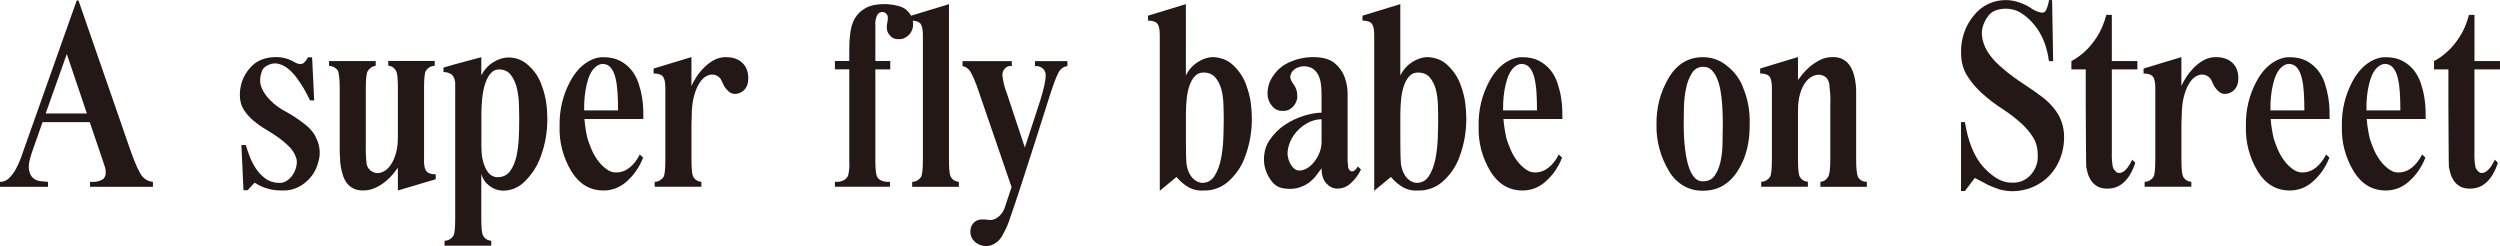
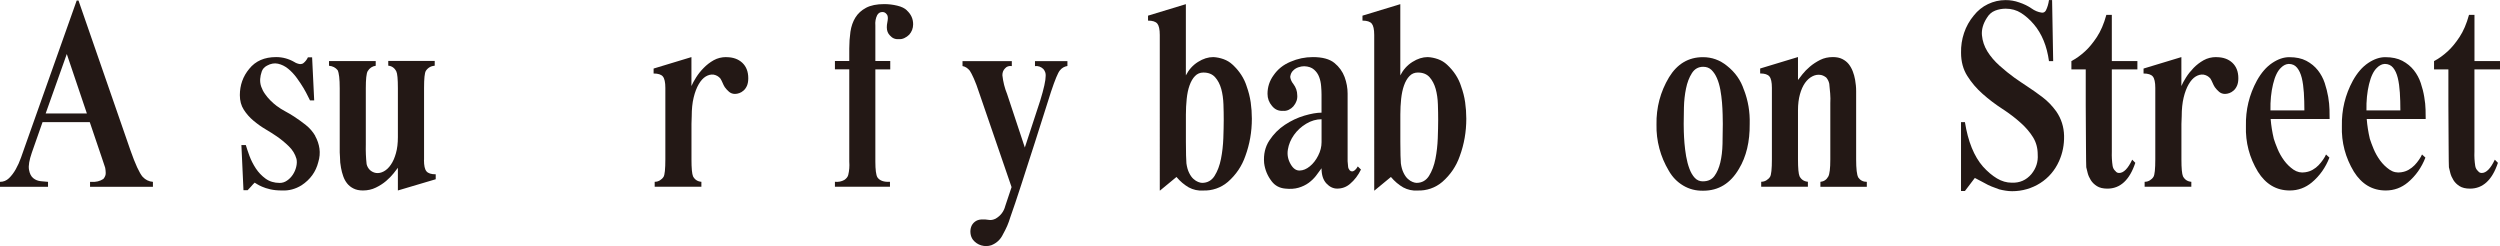
<svg xmlns="http://www.w3.org/2000/svg" id="_レイヤー_2" data-name="レイヤー 2" width="625.81" height="61.6" viewBox="0 0 625.81 61.6">
  <defs>
    <style>
      .cls-1 {
        fill: #231815;
        stroke-width: 0px;
      }
    </style>
  </defs>
  <g id="DESIGN">
    <g>
      <path class="cls-1" d="M35.73,44.28c.69.74,1.54,1.16,2.55,1.24v1.24h-15.74v-1.24h.39c1.09.08,2.07-.15,2.94-.72.44-.52.63-1.04.59-1.57,0-.21-.01-.42-.04-.62-.02-.19-.05-.4-.09-.62-.05-.09-.13-.35-.26-.78-.13-.43-.33-1.02-.59-1.76l-3.01-8.88h-11.82l-2.68,7.64c-.65,1.88-.89,3.3-.71,4.28.17.98.53,1.69,1.08,2.12.54.44,1.17.68,1.89.75.72.06,1.32.12,1.79.16v1.24H0v-1.24c.87,0,1.62-.31,2.25-.91.63-.61,1.2-1.36,1.7-2.25.5-.89.94-1.86,1.31-2.91.37-1.04.71-2,1.01-2.87L19.2.13h.45l13,37.49c1.22,3.48,2.25,5.71,3.07,6.66ZM21.75,28.41l-5.03-14.89-5.29,14.89h10.32Z" />
      <path class="cls-1" d="M78.89,34.03c.56,1,.92,2.06,1.08,3.17.15,1.11.05,2.23-.29,3.36-.61,2.44-2,4.37-4.18,5.81-1.53.95-3.16,1.39-4.9,1.31-1.13,0-2.12-.1-2.94-.29-.83-.2-1.52-.41-2.06-.66-.54-.24-.97-.45-1.27-.65-.3-.19-.5-.31-.58-.36-.09.09-.22.22-.39.39-.13.13-.31.32-.52.59-.22.26-.5.57-.85.91h-1.04l-.52-11.29h1.11c.22.74.52,1.64.91,2.71.4,1.07.92,2.1,1.57,3.1.65,1,1.47,1.86,2.45,2.58.98.71,2.16,1.08,3.56,1.08.65,0,1.26-.19,1.83-.59.57-.39,1.05-.88,1.44-1.47.39-.59.68-1.24.85-1.96.18-.71.2-1.38.07-1.99-.35-1.22-1-2.29-1.96-3.2-.95-.92-1.93-1.72-2.94-2.42-.83-.57-1.77-1.17-2.84-1.8-1.07-.63-2.08-1.35-3.04-2.16-.96-.8-1.76-1.72-2.42-2.75-.65-1.02-.98-2.23-.98-3.62,0-2.52.79-4.73,2.35-6.6,1.57-1.96,3.81-2.94,6.73-2.94,1.61,0,3.13.41,4.57,1.24.39.26.87.44,1.43.52.35,0,.63-.09.85-.26.48-.39.85-.87,1.11-1.44h1.05l.52,10.78h-1.05s-.21-.37-.49-.98c-.28-.61-.67-1.31-1.14-2.12-.48-.8-1.04-1.65-1.7-2.55-.65-.89-1.37-1.65-2.16-2.29-.78-.63-1.62-1.04-2.51-1.24-.9-.2-1.82-.04-2.78.49-.65.35-1.09.84-1.3,1.47-.22.63-.35,1.25-.39,1.86-.04.65.04,1.3.26,1.93.22.63.53,1.24.95,1.83.41.59.87,1.13,1.37,1.63.5.5,1.01.95,1.53,1.34.7.52,1.41.98,2.16,1.37.74.39,1.48.83,2.22,1.31,1,.65,1.98,1.36,2.94,2.12.96.76,1.74,1.67,2.35,2.71Z" />
      <path class="cls-1" d="M106.13,40.04c0,1.39.2,2.34.62,2.84.41.5,1.18.75,2.32.75v1.24l-9.47,2.81v-5.68c-.22.31-.58.77-1.08,1.4-.5.63-1.12,1.26-1.86,1.9-.74.63-1.6,1.19-2.58,1.66-.98.48-2.06.72-3.23.72-.92,0-1.7-.16-2.35-.49-.65-.32-1.19-.75-1.6-1.27-.42-.52-.74-1.12-.98-1.8-.24-.68-.43-1.38-.56-2.12-.17-.82-.26-1.76-.26-2.81-.04-.35-.06-.69-.06-1.04v-16.07c0-2.31-.18-3.81-.52-4.51-.52-.65-1.24-1.02-2.16-1.11v-1.18h11.69v1.18c-.87.13-1.55.58-2.02,1.37-.31.57-.46,1.98-.46,4.25v14.04c-.04,1.7.02,3.35.2,4.96.13.57.41,1.07.85,1.5.44.39.94.63,1.5.72.65.09,1.3-.04,1.96-.4.65-.35,1.24-.9,1.76-1.67.53-.76.95-1.72,1.27-2.87.33-1.15.49-2.49.49-4.02v-12.28c0-2.26-.13-3.66-.39-4.18-.44-.87-1.11-1.35-2.02-1.44v-1.18h11.63v1.18c-.96.09-1.7.52-2.22,1.3-.31.52-.45,1.96-.45,4.31v17.96Z" />
-       <path class="cls-1" d="M135.71,21.69c.48,1.3.82,2.63,1.01,3.98.2,1.35.29,2.72.29,4.11,0,3.27-.54,6.38-1.63,9.34-.87,2.44-2.22,4.55-4.05,6.33-.74.74-1.58,1.31-2.52,1.7-.94.39-1.9.58-2.91.58-1.27-.04-2.39-.45-3.4-1.21-1-.76-1.67-1.75-2.02-2.97v11.1c0,2.26.13,3.68.4,4.24.43.83,1.13,1.29,2.09,1.37v1.24h-11.69v-1.24c.48,0,.91-.12,1.3-.36.39-.24.7-.53.92-.88.3-.48.45-1.93.45-4.37V20.71c0-.18-.02-.28-.06-.33-.09-.69-.35-1.26-.79-1.7-.65-.44-1.35-.65-2.09-.65v-1.11l2.94-.85,6.53-1.76v4.57c.74-1.44,1.75-2.55,3.04-3.33,1.29-.78,2.56-1.17,3.82-1.17.87,0,1.73.16,2.58.49.85.33,1.6.8,2.25,1.4,1.7,1.48,2.88,3.29,3.53,5.42ZM127.68,42.84c.74-1,1.27-2.24,1.6-3.72.32-1.48.52-3.04.59-4.67.07-1.63.1-3.08.1-4.34s-.02-2.57-.07-4.05c-.04-1.48-.23-2.86-.55-4.15-.33-1.28-.84-2.36-1.53-3.23-.7-.87-1.68-1.3-2.94-1.3-.83,0-1.53.34-2.09,1.01-.56.67-1.02,1.56-1.37,2.64-.35,1.09-.59,2.31-.72,3.66-.13,1.35-.2,2.68-.2,3.99v8.03c0,2.18.36,3.99,1.08,5.45.72,1.46,1.71,2.19,2.97,2.19,1.35,0,2.39-.5,3.14-1.5Z" />
-       <path class="cls-1" d="M154.98,43.11c.66-.09,1.26-.29,1.83-.62.56-.32,1.05-.71,1.47-1.14.41-.43.79-.89,1.11-1.37.33-.48.58-.91.75-1.31l.85.78c-.96,2.48-2.42,4.55-4.38,6.2-1.61,1.35-3.46,2.03-5.55,2.03-3.35,0-6.01-1.57-7.97-4.7-2.13-3.53-3.14-7.34-3.01-11.43-.08-4.05.83-7.83,2.75-11.36,1.09-1.96,2.36-3.43,3.82-4.41,1.46-.98,2.88-1.47,4.28-1.47,1.7,0,3.12.3,4.28.91,1.16.61,2.11,1.39,2.88,2.35.76.96,1.34,2.03,1.73,3.2.4,1.18.69,2.34.88,3.5.2,1.15.31,2.22.33,3.2.02.98.03,1.75.03,2.32h-14.76c.13,1.66.39,3.31.78,4.96.22.7.54,1.55.95,2.55.41,1,.96,1.96,1.63,2.88.67.91,1.46,1.67,2.35,2.29.89.61,1.89.83,2.97.65ZM148.91,16.92c-.87.78-1.55,2.17-2.03,4.15-.48,1.98-.7,4.17-.65,6.56h8.49c0-1.57-.04-3.05-.13-4.44-.09-1.39-.26-2.62-.52-3.69-.26-1.07-.65-1.91-1.17-2.55-.52-.63-1.22-.95-2.09-.95-.7.04-1.33.35-1.89.91Z" />
      <path class="cls-1" d="M181.82,14.31c1.66,0,2.98.47,3.99,1.4,1,.94,1.5,2.23,1.5,3.88,0,.74-.11,1.36-.32,1.86-.22.5-.5.9-.85,1.21-.35.31-.71.52-1.08.65-.37.13-.73.2-1.08.2-.57,0-1.05-.18-1.47-.52-.41-.35-.77-.74-1.08-1.17-.22-.35-.4-.71-.55-1.08-.15-.37-.34-.73-.55-1.08-.44-.52-1-.85-1.7-.98-.65-.08-1.31.07-1.96.46-.65.39-1.24,1.04-1.76,1.93-.52.89-.95,2-1.27,3.33-.33,1.33-.49,2.91-.49,4.73l-.06,1.89v8.88c0,2.22.13,3.64.39,4.24.43.83,1.13,1.29,2.09,1.37v1.24h-11.69v-1.24c.48,0,.91-.12,1.3-.36.39-.24.7-.53.92-.88.3-.48.45-1.94.45-4.38v-17.9c0-1.39-.21-2.34-.62-2.84-.41-.5-1.18-.75-2.32-.75v-1.24l9.47-2.87v7.25c.26-.61.65-1.33,1.17-2.16.52-.83,1.15-1.62,1.9-2.38.74-.76,1.57-1.4,2.51-1.93.94-.52,1.99-.78,3.17-.78Z" />
      <path class="cls-1" d="M227.01,2.61c1.05.96,1.57,2.11,1.57,3.46,0,1-.33,1.87-.98,2.61-.35.35-.75.63-1.21.85-.46.22-.93.31-1.4.26-.87.09-1.62-.22-2.22-.91-.52-.52-.78-1.2-.78-2.03,0-.21,0-.42.03-.62.02-.19.05-.4.1-.62.08-.43.13-.78.13-1.04,0-.48-.11-.83-.33-1.04-.26-.35-.61-.52-1.04-.52-.57,0-1,.26-1.3.78-.39.78-.54,1.66-.46,2.61v8.88h3.73v2.09h-3.73v23.05c0,2.09.18,3.42.52,3.98.57.83,1.61,1.2,3.14,1.11v1.24h-13.78v-1.24c.87.08,1.65-.07,2.35-.46.52-.35.85-.76.98-1.24.26-1.05.35-2.18.26-3.4v-23.05h-3.59v-2.09h3.59v-3.13c0-1.44.1-2.83.29-4.18.2-1.35.61-2.54,1.24-3.56.63-1.02,1.53-1.84,2.68-2.45,1.15-.61,2.67-.92,4.54-.92,1.09,0,2.18.13,3.26.39,1.09.26,1.89.66,2.42,1.18Z" />
-       <path class="cls-1" d="M237.94,44.15c.44.83,1.13,1.29,2.09,1.37v1.24h-11.69v-1.24c.48,0,.91-.12,1.31-.36.39-.24.7-.53.91-.88.31-.48.46-1.94.46-4.38V8.75c0-1.4-.21-2.34-.62-2.84-.42-.5-1.19-.75-2.32-.75v-1.24l9.47-2.88v38.86c0,2.22.13,3.64.39,4.24Z" />
      <path class="cls-1" d="M267.2,15.28v1.24c-.78.13-1.41.5-1.89,1.11-.48.57-1.22,2.35-2.22,5.35-1.44,4.49-2.79,8.73-4.05,12.74-.57,1.7-1.13,3.45-1.7,5.26-.57,1.81-1.12,3.54-1.67,5.19-.54,1.66-1.06,3.2-1.53,4.64-.48,1.44-.9,2.63-1.24,3.59-.22.74-.48,1.46-.78,2.16-.31.69-.65,1.39-1.05,2.09-.61,1.3-1.59,2.22-2.94,2.75-.83.26-1.65.27-2.48.03s-1.53-.71-2.09-1.4c-.35-.48-.55-1.01-.62-1.6-.07-.58-.01-1.13.16-1.63.17-.5.48-.93.91-1.27.44-.35.98-.55,1.63-.59.65-.04,1.26-.01,1.83.1.57.11,1.15,0,1.76-.3,1.26-.74,2.07-1.8,2.42-3.2l1.57-4.7-8.1-23.58c-.48-1.48-.93-2.68-1.34-3.59-.41-.91-.75-1.57-1.01-1.96-.52-.65-1.13-1.04-1.83-1.17v-1.24h12.34v1.24c-.74-.09-1.3.11-1.7.59-.44.44-.66,1-.66,1.7.09.83.23,1.63.43,2.42.19.78.45,1.55.75,2.29l4.44,13.39,3.85-11.75c.91-2.96,1.37-5.03,1.37-6.21.04-.61-.15-1.17-.59-1.7-.61-.57-1.31-.81-2.09-.72v-1.24h8.09Z" />
      <path class="cls-1" d="M312.07,21.62c.48,1.3.81,2.64,1.01,3.98.19,1.35.29,2.72.29,4.12,0,3.26-.54,6.38-1.63,9.34-.87,2.52-2.33,4.68-4.37,6.47-.87.74-1.84,1.3-2.91,1.67-1.07.37-2.17.53-3.3.49-1.26.09-2.46-.18-3.59-.78-1.13-.65-2.16-1.53-3.07-2.61l-4.12,3.4h-.06V8.75c0-1.4-.21-2.34-.62-2.84-.41-.5-1.19-.75-2.32-.75v-1.24l9.47-2.88v17.83c.74-1.44,1.75-2.56,3.04-3.37,1.28-.81,2.56-1.21,3.82-1.21.87.04,1.73.22,2.58.52.85.31,1.6.76,2.25,1.37,1.7,1.57,2.88,3.38,3.53,5.42ZM304.04,44.02c.74-1.17,1.27-2.59,1.6-4.24.33-1.66.52-3.38.59-5.16.06-1.78.1-3.31.1-4.57s-.02-2.52-.07-3.92c-.05-1.39-.23-2.68-.55-3.86-.33-1.17-.84-2.16-1.54-2.94-.7-.78-1.68-1.17-2.94-1.17-.83,0-1.52.29-2.09.88-.57.58-1.02,1.37-1.37,2.35-.35.98-.58,2.1-.71,3.37-.13,1.26-.2,2.57-.2,3.92v6.79c0,1.39.01,2.55.04,3.46.02.91.05,1.57.09,1.96.13.95.36,1.76.69,2.41.32.65.68,1.15,1.08,1.5.39.35.78.6,1.17.75.39.15.72.23.98.23,1.35,0,2.39-.59,3.14-1.76Z" />
      <path class="cls-1" d="M340.68,42.45c-.7,1.43-1.61,2.63-2.75,3.59-.91.78-1.98,1.17-3.2,1.17-1,0-1.9-.43-2.71-1.3-.81-.87-1.21-2.13-1.21-3.79-.39.57-.85,1.19-1.37,1.86-.52.67-1.14,1.27-1.86,1.8-.72.52-1.56.93-2.52,1.21-.96.28-2.07.36-3.33.22-1.44-.13-2.57-.74-3.4-1.83-1.04-1.35-1.68-2.88-1.89-4.57-.18-2.18.26-4.06,1.31-5.65,1.05-1.59,2.34-2.9,3.89-3.92,1.54-1.02,3.17-1.79,4.86-2.29,1.7-.5,3.14-.75,4.31-.75v-4.5c0-.61-.03-1.32-.1-2.12-.06-.81-.22-1.57-.49-2.29-.26-.72-.69-1.34-1.28-1.86-.58-.52-1.4-.81-2.45-.85-.48,0-.97.08-1.47.26-.5.17-.93.43-1.27.78-.44.39-.7.94-.78,1.63.09.65.35,1.24.78,1.76.65.87.98,1.81.98,2.81.09,1-.24,1.93-.98,2.81-.31.35-.69.63-1.14.85-.46.22-.93.31-1.4.26-1.13.09-2.07-.32-2.81-1.24-.74-.87-1.11-1.87-1.11-3.01,0-1.7.5-3.25,1.5-4.63,1.04-1.53,2.46-2.66,4.24-3.4,1.79-.78,3.66-1.17,5.62-1.17,2.39,0,4.19.49,5.39,1.47,1.2.98,2.04,2.16,2.55,3.53.5,1.37.75,2.75.75,4.14v15.61c-.04.83,0,1.74.13,2.75.04.31.18.58.4.85.17.18.37.26.58.26.48,0,.96-.41,1.44-1.24l.79.78ZM330.81,29.85c-1.3,0-2.58.37-3.82,1.11-1.24.74-2.26,1.67-3.07,2.81-.8,1.13-1.32,2.35-1.53,3.65-.22,1.31.02,2.55.72,3.73.61,1.05,1.35,1.56,2.22,1.54.87-.02,1.72-.37,2.55-1.05.83-.67,1.53-1.57,2.09-2.68.57-1.11.85-2.23.85-3.36v-5.75Z" />
      <path class="cls-1" d="M365.75,21.62c.48,1.3.82,2.64,1.01,3.98.19,1.35.29,2.72.29,4.12,0,3.26-.54,6.38-1.63,9.34-.87,2.52-2.33,4.68-4.37,6.47-.87.74-1.84,1.3-2.91,1.67-1.07.37-2.17.53-3.3.49-1.26.09-2.46-.18-3.59-.78-1.13-.65-2.16-1.53-3.07-2.61l-4.12,3.4h-.06V8.75c0-1.4-.21-2.34-.62-2.84-.41-.5-1.19-.75-2.32-.75v-1.24l9.47-2.88v17.83c.74-1.44,1.75-2.56,3.04-3.37,1.28-.81,2.56-1.21,3.82-1.21.87.04,1.73.22,2.58.52.85.31,1.6.76,2.25,1.37,1.7,1.57,2.88,3.38,3.53,5.42ZM357.72,44.02c.74-1.17,1.27-2.59,1.6-4.24.33-1.66.52-3.38.59-5.16.06-1.78.1-3.31.1-4.57s-.02-2.52-.07-3.92c-.04-1.39-.23-2.68-.55-3.86-.33-1.17-.84-2.16-1.53-2.94-.7-.78-1.68-1.17-2.94-1.17-.83,0-1.53.29-2.09.88-.57.58-1.02,1.37-1.37,2.35-.35.98-.58,2.1-.72,3.37-.13,1.26-.2,2.57-.2,3.92v6.79c0,1.39.01,2.55.04,3.46.02.91.05,1.57.09,1.96.13.95.36,1.76.69,2.41.32.65.68,1.15,1.08,1.5.39.35.78.6,1.17.75.39.15.72.23.98.23,1.35,0,2.39-.59,3.14-1.76Z" />
-       <path class="cls-1" d="M385.02,43.11c.65-.09,1.26-.29,1.83-.62.56-.32,1.05-.71,1.47-1.14.41-.43.78-.89,1.11-1.37.32-.48.58-.91.75-1.31l.85.78c-.95,2.48-2.42,4.55-4.37,6.2-1.61,1.35-3.46,2.03-5.55,2.03-3.35,0-6.01-1.57-7.97-4.7-2.13-3.53-3.14-7.34-3-11.43-.09-4.05.83-7.83,2.75-11.36,1.08-1.96,2.36-3.43,3.82-4.41,1.46-.98,2.88-1.47,4.27-1.47,1.7,0,3.13.3,4.28.91,1.15.61,2.11,1.39,2.88,2.35.76.96,1.34,2.03,1.73,3.2.39,1.18.69,2.34.88,3.5.2,1.15.31,2.22.33,3.2.02.98.03,1.75.03,2.32h-14.76c.13,1.66.39,3.31.78,4.96.21.7.53,1.55.95,2.55.41,1,.95,1.96,1.63,2.88.67.91,1.46,1.67,2.35,2.29.89.61,1.88.83,2.97.65ZM378.94,16.92c-.87.78-1.54,2.17-2.02,4.15-.48,1.98-.7,4.17-.66,6.56h8.49c0-1.57-.05-3.05-.13-4.44-.08-1.39-.26-2.62-.52-3.69-.26-1.07-.65-1.91-1.17-2.55-.52-.63-1.22-.95-2.09-.95-.7.04-1.33.35-1.89.91Z" />
      <path class="cls-1" d="M436.55,22.47c1.04,2.7,1.53,5.55,1.44,8.55.05,4.44-.85,8.19-2.68,11.23-2.13,3.66-5.12,5.49-8.95,5.49-1.83.04-3.51-.39-5.03-1.3-1.53-.91-2.72-2.16-3.6-3.72-1.04-1.74-1.83-3.59-2.35-5.55-.52-1.96-.77-3.96-.72-6.01-.04-2.09.2-4.13.72-6.11.52-1.98,1.33-3.88,2.42-5.71,2.05-3.35,4.87-5.03,8.49-5.03,2.22,0,4.22.71,6.01,2.16,2.04,1.61,3.46,3.61,4.24,6.01ZM426.3,45.39c1.26,0,2.22-.45,2.87-1.34.65-.89,1.14-2.02,1.47-3.39.32-1.37.51-2.92.55-4.64.04-1.72.07-3.38.07-5,0-.65-.01-1.45-.04-2.38-.02-.94-.08-1.93-.16-3-.09-1.07-.23-2.13-.42-3.2-.2-1.07-.48-2.03-.85-2.88-.37-.85-.83-1.53-1.37-2.06-.55-.52-1.23-.78-2.06-.78-1.22,0-2.16.53-2.84,1.6-.68,1.07-1.17,2.35-1.47,3.85-.31,1.5-.48,3.07-.52,4.7-.04,1.63-.06,3.02-.06,4.15,0,.39,0,1.02.03,1.9.02.87.08,1.84.16,2.91.09,1.07.23,2.16.42,3.3.2,1.13.47,2.16.82,3.1.35.94.79,1.7,1.34,2.29.54.59,1.23.88,2.06.88Z" />
      <path class="cls-1" d="M465.15,44.41c.52.74,1.24,1.11,2.16,1.11v1.24h-11.62v-1.24c.87-.09,1.52-.52,1.96-1.31.35-.61.52-2.05.52-4.31v-14.04c.05-.82.03-1.64-.03-2.45-.07-.81-.14-1.62-.23-2.45-.13-.61-.39-1.13-.78-1.57-.52-.39-1.02-.61-1.5-.65-.65-.09-1.32.04-1.99.39-.67.35-1.27.89-1.8,1.63-.52.74-.95,1.69-1.27,2.84-.32,1.15-.49,2.49-.49,4.01v12.28c0,2.22.13,3.64.39,4.24.43.83,1.13,1.29,2.09,1.37v1.24h-11.69v-1.24c.48,0,.91-.12,1.3-.36.39-.24.7-.53.92-.88.3-.48.46-1.94.46-4.38v-17.9c0-1.39-.21-2.34-.62-2.84-.41-.5-1.18-.75-2.32-.75v-1.24l9.47-2.87v5.68h.06c.22-.3.58-.77,1.08-1.4.5-.63,1.12-1.26,1.86-1.89.74-.63,1.59-1.18,2.55-1.67.96-.48,2.03-.71,3.2-.71.91,0,1.7.16,2.35.49.65.33,1.18.75,1.6,1.27.41.53.75,1.12,1.01,1.8.26.67.46,1.38.59,2.12.09.48.15.95.19,1.4.05.46.07.93.07,1.41v17.11c0,2.39.18,3.9.52,4.5Z" />
      <path class="cls-1" d="M504.28,19.46c.56.39,1.1.76,1.6,1.11.5.35.99.67,1.47.98,1.39.91,2.72,1.85,3.98,2.81,1.26.96,2.39,2.13,3.4,3.52,1.26,1.83,1.91,3.87,1.96,6.11.05,2.25-.37,4.35-1.24,6.3-.52,1.17-1.18,2.23-1.99,3.17-.81.94-1.72,1.73-2.75,2.38-1.02.65-2.13,1.15-3.33,1.5-1.2.35-2.43.52-3.69.52-.52,0-1.06-.04-1.6-.13-.54-.08-1.08-.19-1.6-.32-.65-.22-1.3-.46-1.93-.72-.63-.26-1.26-.56-1.86-.91-.31-.18-.67-.37-1.11-.59-.44-.22-.85-.43-1.24-.65l-2.48,3.27h-.98v-17.24h.98c.78,4.88,2.29,8.58,4.5,11.11,1.13,1.26,2.3,2.25,3.5,2.97,1.2.72,2.43,1.08,3.69,1.08,2,.09,3.66-.63,4.96-2.16,1.17-1.44,1.7-3.07,1.57-4.9,0-1.61-.39-3.05-1.17-4.31-.78-1.26-1.79-2.44-3-3.53-1.39-1.26-2.96-2.46-4.7-3.59-1.74-1.13-3.38-2.37-4.9-3.72-1.53-1.35-2.81-2.85-3.85-4.5-1.05-1.66-1.57-3.6-1.57-5.81-.04-1.7.21-3.35.75-4.96.54-1.61,1.36-3.07,2.45-4.38.96-1.21,2.13-2.17,3.53-2.84,1.4-.67,2.88-1.01,4.44-1.01,1.17,0,2.31.2,3.4.59,1.17.39,2.2.89,3.07,1.5.78.56,1.61.91,2.48,1.04.48.09.85-.09,1.11-.52.39-.78.65-1.66.78-2.61h.78l.27,15.28h-1.05c-.52-3.79-1.79-6.86-3.78-9.21-1-1.17-2.07-2.12-3.2-2.84-1.13-.72-2.42-1.08-3.85-1.08-.91,0-1.8.16-2.65.49-.85.33-1.54.93-2.06,1.8-.96,1.48-1.37,2.94-1.24,4.37.13,1.44.59,2.79,1.37,4.05.78,1.26,1.8,2.45,3.04,3.56,1.24,1.11,2.49,2.12,3.76,3.04Z" />
      <path class="cls-1" d="M528.64,17.37v20.64c-.04,1.17.02,2.35.2,3.53.09.52.32.96.72,1.3.22.31.52.46.91.46,1.13,0,2.22-1.11,3.27-3.33l.78.79c-1.44,4.31-3.77,6.46-6.99,6.46-1.09,0-1.96-.21-2.61-.62-.65-.41-1.17-.91-1.54-1.5-.37-.59-.63-1.18-.78-1.76-.15-.59-.27-1.08-.36-1.47,0-.13-.01-.67-.04-1.63-.02-.96-.03-2.17-.03-3.62s0-3.09-.03-4.9c-.02-1.8-.03-3.6-.03-5.39v-8.95h-3.59v-2.09c1.18-.61,2.33-1.44,3.46-2.48.95-.87,1.93-2.05,2.91-3.53.98-1.48,1.77-3.33,2.38-5.55h1.37v11.56h6.4v2.09h-6.4Z" />
      <path class="cls-1" d="M554.83,14.31c1.65,0,2.98.47,3.98,1.4,1,.94,1.5,2.23,1.5,3.88,0,.74-.11,1.36-.33,1.86-.22.5-.5.9-.85,1.21-.35.31-.71.52-1.08.65-.37.13-.73.2-1.08.2-.57,0-1.06-.18-1.47-.52-.41-.35-.77-.74-1.08-1.17-.22-.35-.41-.71-.56-1.08-.15-.37-.34-.73-.55-1.08-.44-.52-1-.85-1.7-.98-.65-.08-1.31.07-1.96.46-.65.39-1.24,1.04-1.76,1.93-.52.89-.95,2-1.27,3.33-.32,1.33-.49,2.91-.49,4.73l-.07,1.89v8.88c0,2.22.13,3.64.39,4.24.44.83,1.13,1.29,2.09,1.37v1.24h-11.69v-1.24c.48,0,.91-.12,1.3-.36.39-.24.7-.53.91-.88.31-.48.46-1.94.46-4.38v-17.9c0-1.39-.21-2.34-.62-2.84-.41-.5-1.19-.75-2.32-.75v-1.24l9.47-2.87v7.25c.26-.61.65-1.33,1.17-2.16.52-.83,1.16-1.62,1.89-2.38.74-.76,1.58-1.4,2.52-1.93.94-.52,1.99-.78,3.17-.78Z" />
      <path class="cls-1" d="M577.1,43.11c.65-.09,1.26-.29,1.83-.62.57-.32,1.06-.71,1.47-1.14.41-.43.78-.89,1.11-1.37.33-.48.58-.91.75-1.31l.85.78c-.96,2.48-2.42,4.55-4.38,6.2-1.62,1.35-3.46,2.03-5.55,2.03-3.35,0-6.01-1.57-7.97-4.7-2.13-3.53-3.13-7.34-3-11.43-.09-4.05.82-7.83,2.74-11.36,1.09-1.96,2.36-3.43,3.82-4.41,1.46-.98,2.88-1.47,4.28-1.47,1.7,0,3.12.3,4.28.91,1.15.61,2.11,1.39,2.87,2.35.76.96,1.34,2.03,1.73,3.2.39,1.18.68,2.34.88,3.5.19,1.15.3,2.22.32,3.2.02.98.03,1.75.03,2.32h-14.76c.13,1.66.4,3.31.79,4.96.22.7.53,1.55.95,2.55.41,1,.96,1.96,1.63,2.88.67.91,1.46,1.67,2.35,2.29.9.61,1.89.83,2.97.65ZM571.02,16.92c-.87.78-1.55,2.17-2.02,4.15-.48,1.98-.7,4.17-.65,6.56h8.49c0-1.57-.04-3.05-.13-4.44-.09-1.39-.26-2.62-.52-3.69-.27-1.07-.66-1.91-1.18-2.55-.52-.63-1.22-.95-2.09-.95-.7.04-1.33.35-1.89.91Z" />
      <path class="cls-1" d="M601.13,43.11c.66-.09,1.26-.29,1.83-.62.56-.32,1.05-.71,1.47-1.14.41-.43.79-.89,1.11-1.37.33-.48.58-.91.75-1.31l.85.78c-.96,2.48-2.42,4.55-4.38,6.2-1.61,1.35-3.46,2.03-5.55,2.03-3.35,0-6.01-1.57-7.97-4.7-2.13-3.53-3.14-7.34-3.01-11.43-.08-4.05.83-7.83,2.75-11.36,1.09-1.96,2.36-3.43,3.82-4.41,1.46-.98,2.88-1.47,4.28-1.47,1.7,0,3.12.3,4.28.91,1.16.61,2.11,1.39,2.88,2.35.76.96,1.34,2.03,1.73,3.2.4,1.18.69,2.34.88,3.5.2,1.15.31,2.22.33,3.2.02.98.03,1.75.03,2.32h-14.76c.13,1.66.39,3.31.78,4.96.22.7.54,1.55.95,2.55.42,1,.96,1.96,1.63,2.88.67.91,1.46,1.67,2.35,2.29.89.61,1.88.83,2.97.65ZM595.06,16.92c-.87.78-1.55,2.17-2.03,4.15-.48,1.98-.7,4.17-.65,6.56h8.49c0-1.57-.04-3.05-.13-4.44-.09-1.39-.26-2.62-.52-3.69-.26-1.07-.65-1.91-1.17-2.55-.52-.63-1.22-.95-2.09-.95-.7.04-1.33.35-1.89.91Z" />
      <path class="cls-1" d="M619.41,17.37v20.64c-.05,1.17.02,2.35.2,3.53.09.52.32.96.72,1.3.22.31.52.46.91.46,1.13,0,2.22-1.11,3.27-3.33l.78.79c-1.44,4.31-3.77,6.46-6.99,6.46-1.09,0-1.96-.21-2.61-.62-.65-.41-1.17-.91-1.53-1.5-.37-.59-.63-1.18-.78-1.76-.15-.59-.27-1.08-.36-1.47,0-.13-.01-.67-.04-1.63-.02-.96-.03-2.17-.03-3.62s0-3.09-.03-4.9c-.02-1.8-.03-3.6-.03-5.39v-8.95h-3.59v-2.09c1.18-.61,2.33-1.44,3.46-2.48.95-.87,1.93-2.05,2.91-3.53.98-1.48,1.77-3.33,2.38-5.55h1.37v11.56h6.4v2.09h-6.4Z" />
    </g>
  </g>
</svg>